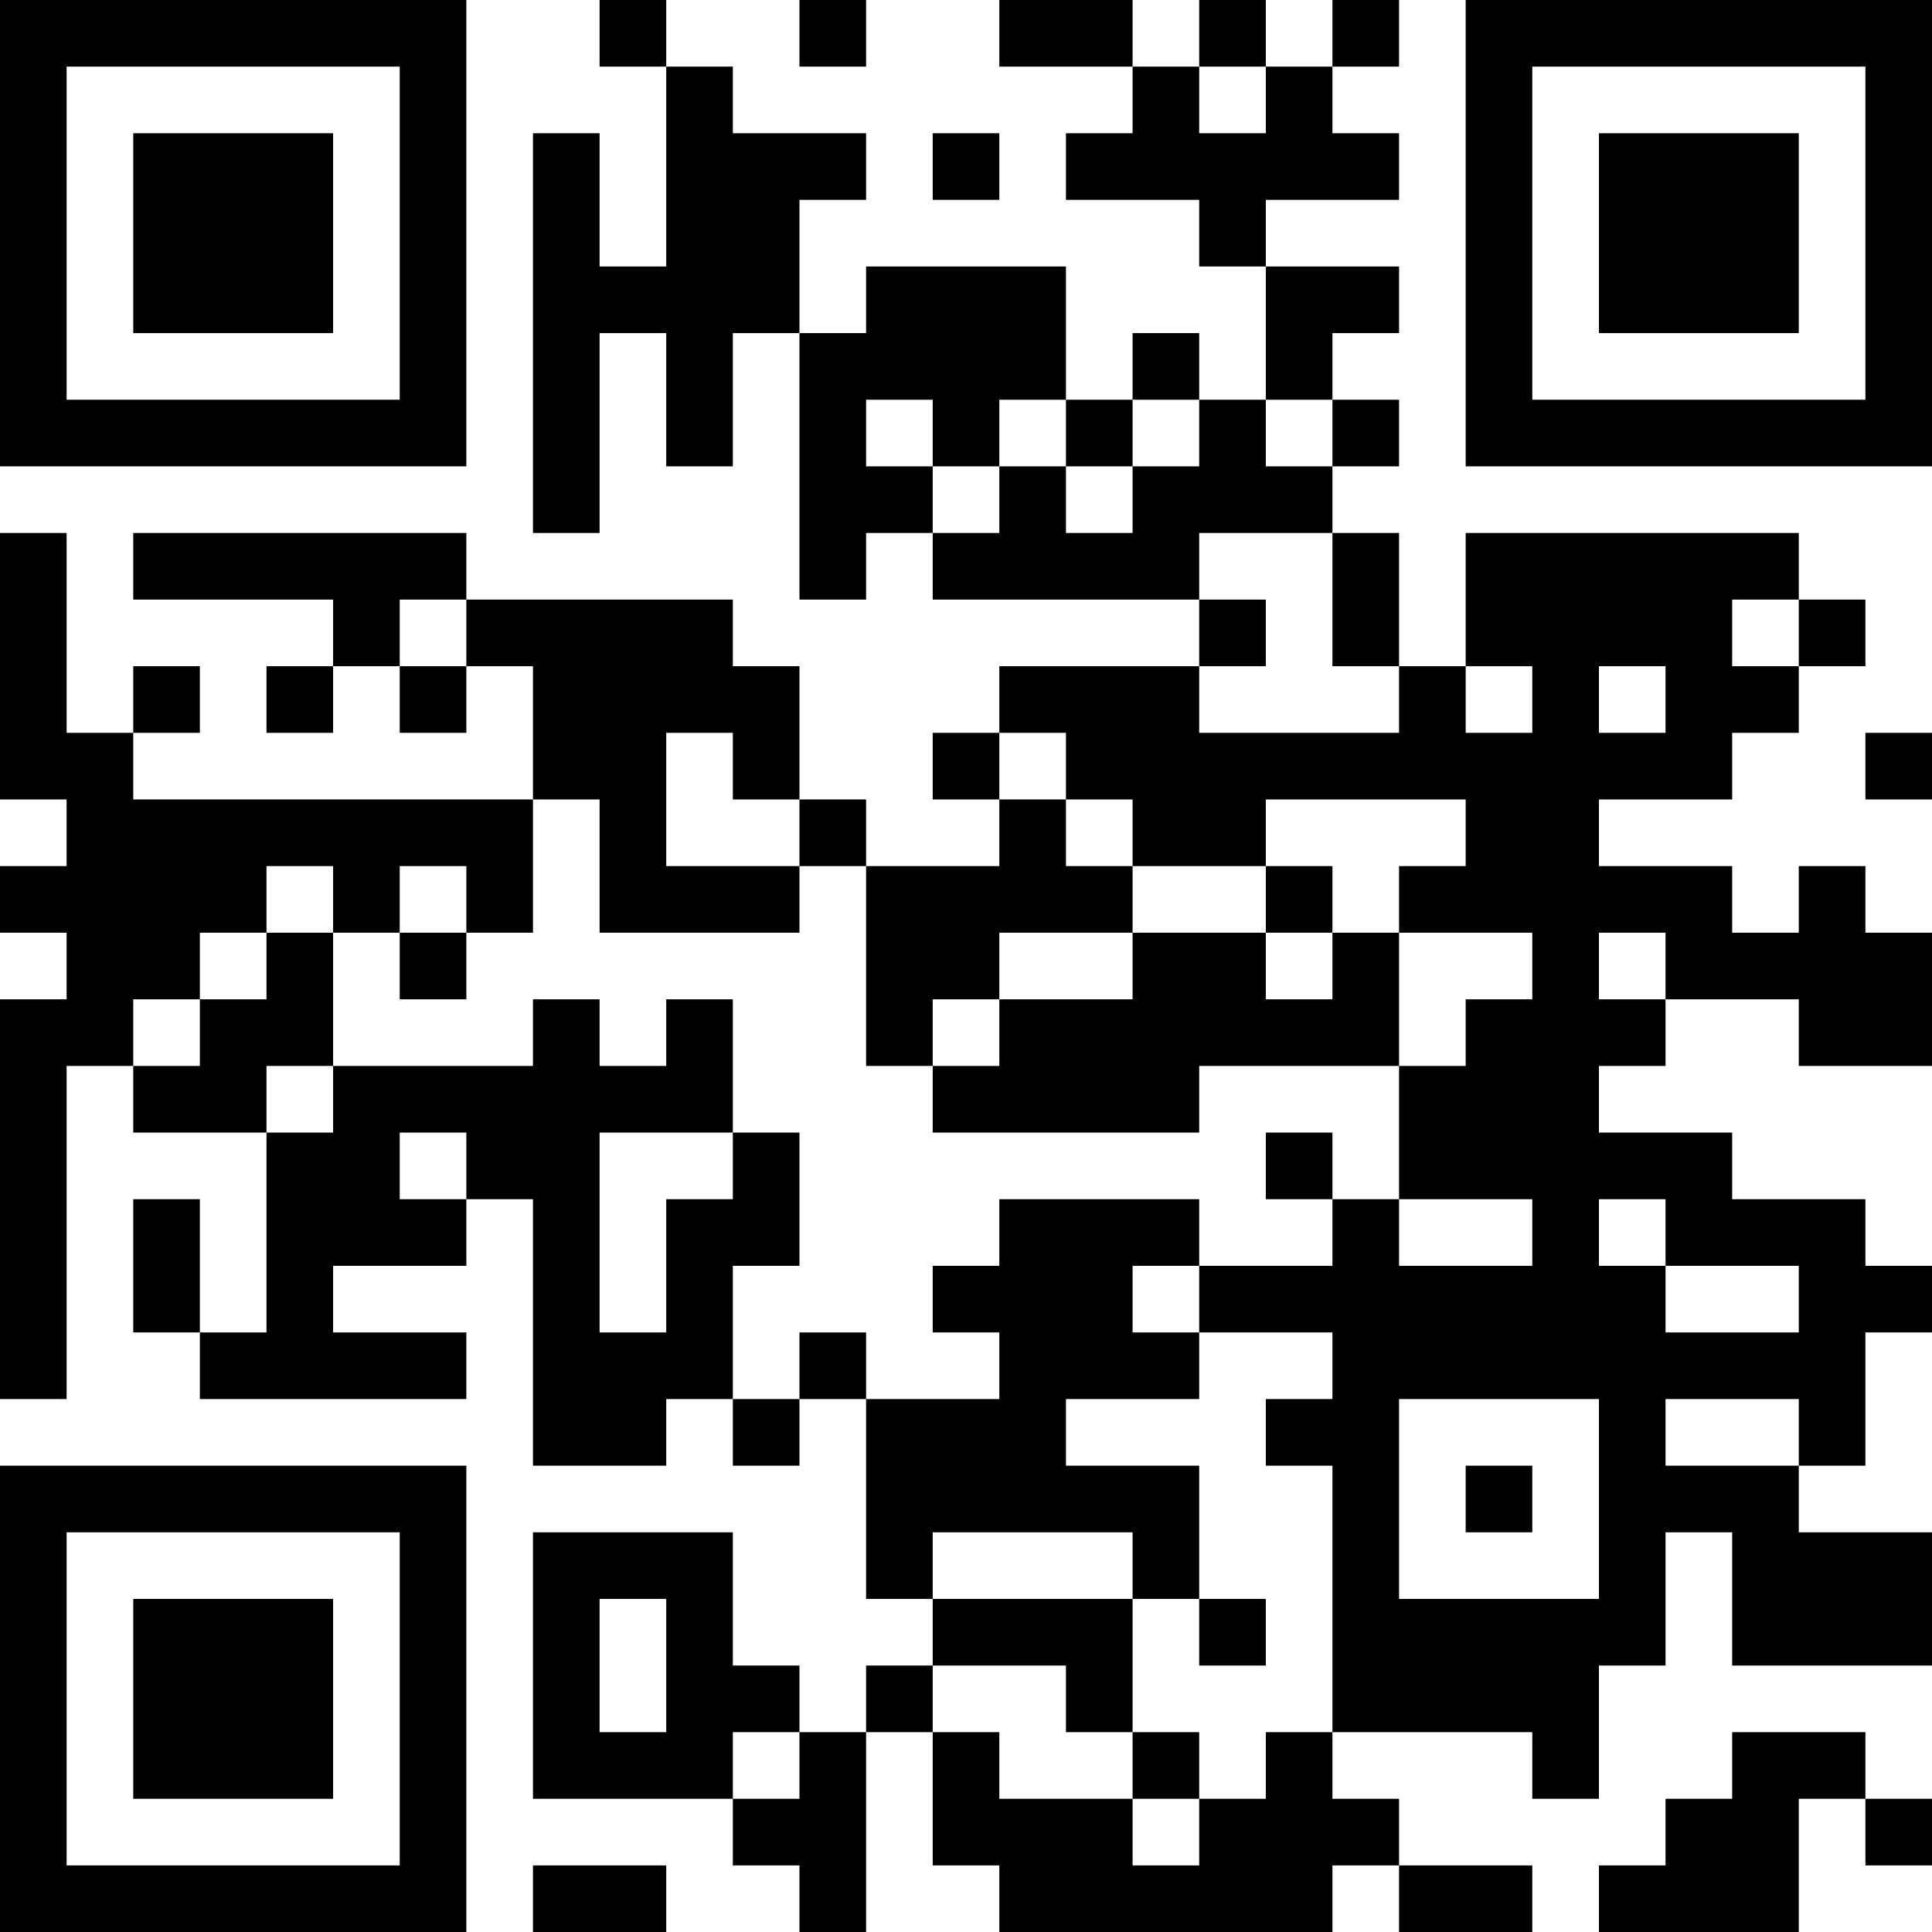
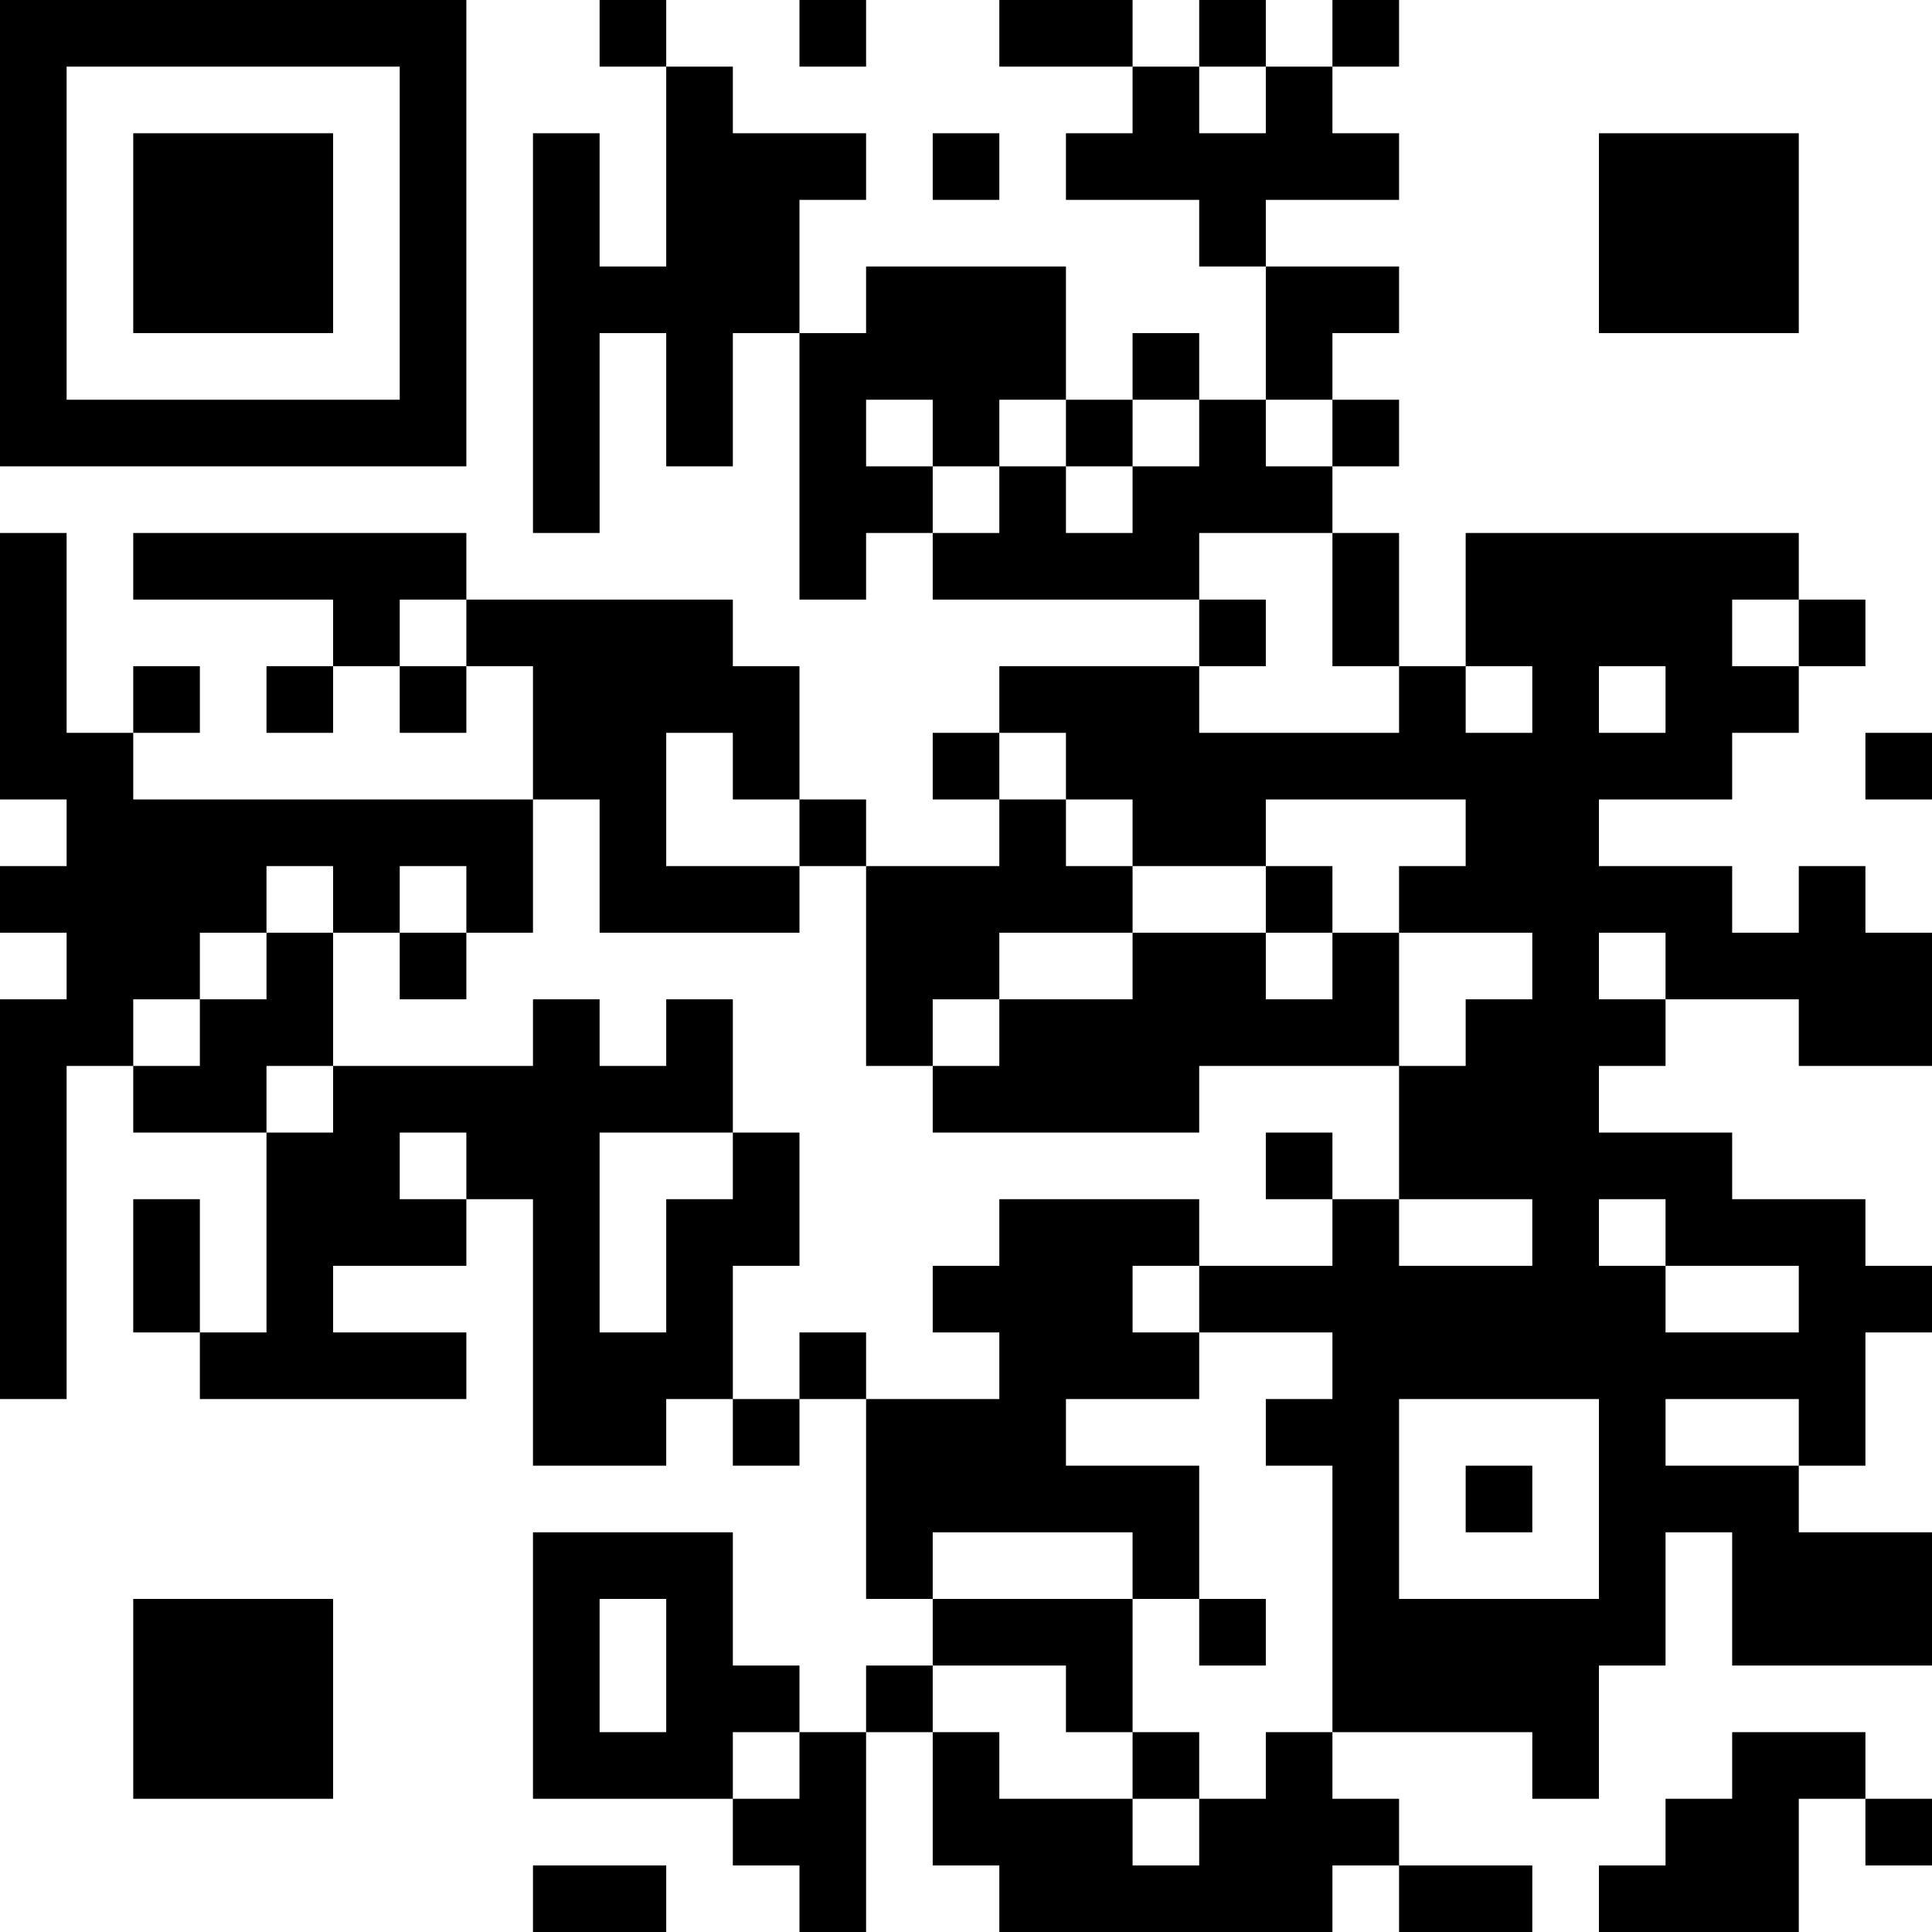
<svg xmlns="http://www.w3.org/2000/svg" version="1.1" width="300" height="300" viewBox="0 0 300 300">
-   <rect x="0" y="0" width="300" height="300" fill="#ffffff" />
  <g transform="scale(10.345)">
    <g transform="translate(0,0)">
      <g>
        <g transform="translate(3.5,3.5)">
          <path fill-rule="evenodd" d="M-3.5 -3.5L3.5 -3.5L3.5 3.5L-3.5 3.5ZM-2.5 -2.5L-2.5 2.5L2.5 2.5L2.5 -2.5Z" fill="#000000" />
          <path fill-rule="evenodd" d="M-1.5 -1.5L1.5 -1.5L1.5 1.5L-1.5 1.5Z" fill="#000000" />
        </g>
      </g>
      <g>
        <g transform="translate(25.5,3.5)">
          <g transform="rotate(90)">
-             <path fill-rule="evenodd" d="M-3.5 -3.5L3.5 -3.5L3.5 3.5L-3.5 3.5ZM-2.5 -2.5L-2.5 2.5L2.5 2.5L2.5 -2.5Z" fill="#000000" />
            <path fill-rule="evenodd" d="M-1.5 -1.5L1.5 -1.5L1.5 1.5L-1.5 1.5Z" fill="#000000" />
          </g>
        </g>
      </g>
      <g>
        <g transform="translate(3.5,25.5)">
          <g transform="rotate(-90)">
-             <path fill-rule="evenodd" d="M-3.5 -3.5L3.5 -3.5L3.5 3.5L-3.5 3.5ZM-2.5 -2.5L-2.5 2.5L2.5 2.5L2.5 -2.5Z" fill="#000000" />
            <path fill-rule="evenodd" d="M-1.5 -1.5L1.5 -1.5L1.5 1.5L-1.5 1.5Z" fill="#000000" />
          </g>
        </g>
      </g>
      <path fill-rule="evenodd" d="M9 0L9 1L10 1L10 4L9 4L9 2L8 2L8 8L9 8L9 5L10 5L10 7L11 7L11 5L12 5L12 9L13 9L13 8L14 8L14 9L18 9L18 10L15 10L15 11L14 11L14 12L15 12L15 13L13 13L13 12L12 12L12 10L11 10L11 9L7 9L7 8L2 8L2 9L5 9L5 10L4 10L4 11L5 11L5 10L6 10L6 11L7 11L7 10L8 10L8 12L2 12L2 11L3 11L3 10L2 10L2 11L1 11L1 8L0 8L0 12L1 12L1 13L0 13L0 14L1 14L1 15L0 15L0 21L1 21L1 16L2 16L2 17L4 17L4 20L3 20L3 18L2 18L2 20L3 20L3 21L7 21L7 20L5 20L5 19L7 19L7 18L8 18L8 22L10 22L10 21L11 21L11 22L12 22L12 21L13 21L13 24L14 24L14 25L13 25L13 26L12 26L12 25L11 25L11 23L8 23L8 27L11 27L11 28L12 28L12 29L13 29L13 26L14 26L14 28L15 28L15 29L20 29L20 28L21 28L21 29L23 29L23 28L21 28L21 27L20 27L20 26L23 26L23 27L24 27L24 25L25 25L25 23L26 23L26 25L29 25L29 23L27 23L27 22L28 22L28 20L29 20L29 19L28 19L28 18L26 18L26 17L24 17L24 16L25 16L25 15L27 15L27 16L29 16L29 14L28 14L28 13L27 13L27 14L26 14L26 13L24 13L24 12L26 12L26 11L27 11L27 10L28 10L28 9L27 9L27 8L22 8L22 10L21 10L21 8L20 8L20 7L21 7L21 6L20 6L20 5L21 5L21 4L19 4L19 3L21 3L21 2L20 2L20 1L21 1L21 0L20 0L20 1L19 1L19 0L18 0L18 1L17 1L17 0L15 0L15 1L17 1L17 2L16 2L16 3L18 3L18 4L19 4L19 6L18 6L18 5L17 5L17 6L16 6L16 4L13 4L13 5L12 5L12 3L13 3L13 2L11 2L11 1L10 1L10 0ZM12 0L12 1L13 1L13 0ZM18 1L18 2L19 2L19 1ZM14 2L14 3L15 3L15 2ZM13 6L13 7L14 7L14 8L15 8L15 7L16 7L16 8L17 8L17 7L18 7L18 6L17 6L17 7L16 7L16 6L15 6L15 7L14 7L14 6ZM19 6L19 7L20 7L20 6ZM18 8L18 9L19 9L19 10L18 10L18 11L21 11L21 10L20 10L20 8ZM6 9L6 10L7 10L7 9ZM26 9L26 10L27 10L27 9ZM22 10L22 11L23 11L23 10ZM24 10L24 11L25 11L25 10ZM10 11L10 13L12 13L12 14L9 14L9 12L8 12L8 14L7 14L7 13L6 13L6 14L5 14L5 13L4 13L4 14L3 14L3 15L2 15L2 16L3 16L3 15L4 15L4 14L5 14L5 16L4 16L4 17L5 17L5 16L8 16L8 15L9 15L9 16L10 16L10 15L11 15L11 17L9 17L9 20L10 20L10 18L11 18L11 17L12 17L12 19L11 19L11 21L12 21L12 20L13 20L13 21L15 21L15 20L14 20L14 19L15 19L15 18L18 18L18 19L17 19L17 20L18 20L18 21L16 21L16 22L18 22L18 24L17 24L17 23L14 23L14 24L17 24L17 26L16 26L16 25L14 25L14 26L15 26L15 27L17 27L17 28L18 28L18 27L19 27L19 26L20 26L20 22L19 22L19 21L20 21L20 20L18 20L18 19L20 19L20 18L21 18L21 19L23 19L23 18L21 18L21 16L22 16L22 15L23 15L23 14L21 14L21 13L22 13L22 12L19 12L19 13L17 13L17 12L16 12L16 11L15 11L15 12L16 12L16 13L17 13L17 14L15 14L15 15L14 15L14 16L13 16L13 13L12 13L12 12L11 12L11 11ZM28 11L28 12L29 12L29 11ZM19 13L19 14L17 14L17 15L15 15L15 16L14 16L14 17L18 17L18 16L21 16L21 14L20 14L20 13ZM6 14L6 15L7 15L7 14ZM19 14L19 15L20 15L20 14ZM24 14L24 15L25 15L25 14ZM6 17L6 18L7 18L7 17ZM19 17L19 18L20 18L20 17ZM24 18L24 19L25 19L25 20L27 20L27 19L25 19L25 18ZM21 21L21 24L24 24L24 21ZM25 21L25 22L27 22L27 21ZM22 22L22 23L23 23L23 22ZM9 24L9 26L10 26L10 24ZM18 24L18 25L19 25L19 24ZM11 26L11 27L12 27L12 26ZM17 26L17 27L18 27L18 26ZM26 26L26 27L25 27L25 28L24 28L24 29L27 29L27 27L28 27L28 28L29 28L29 27L28 27L28 26ZM8 28L8 29L10 29L10 28Z" fill="#000000" />
    </g>
  </g>
</svg>